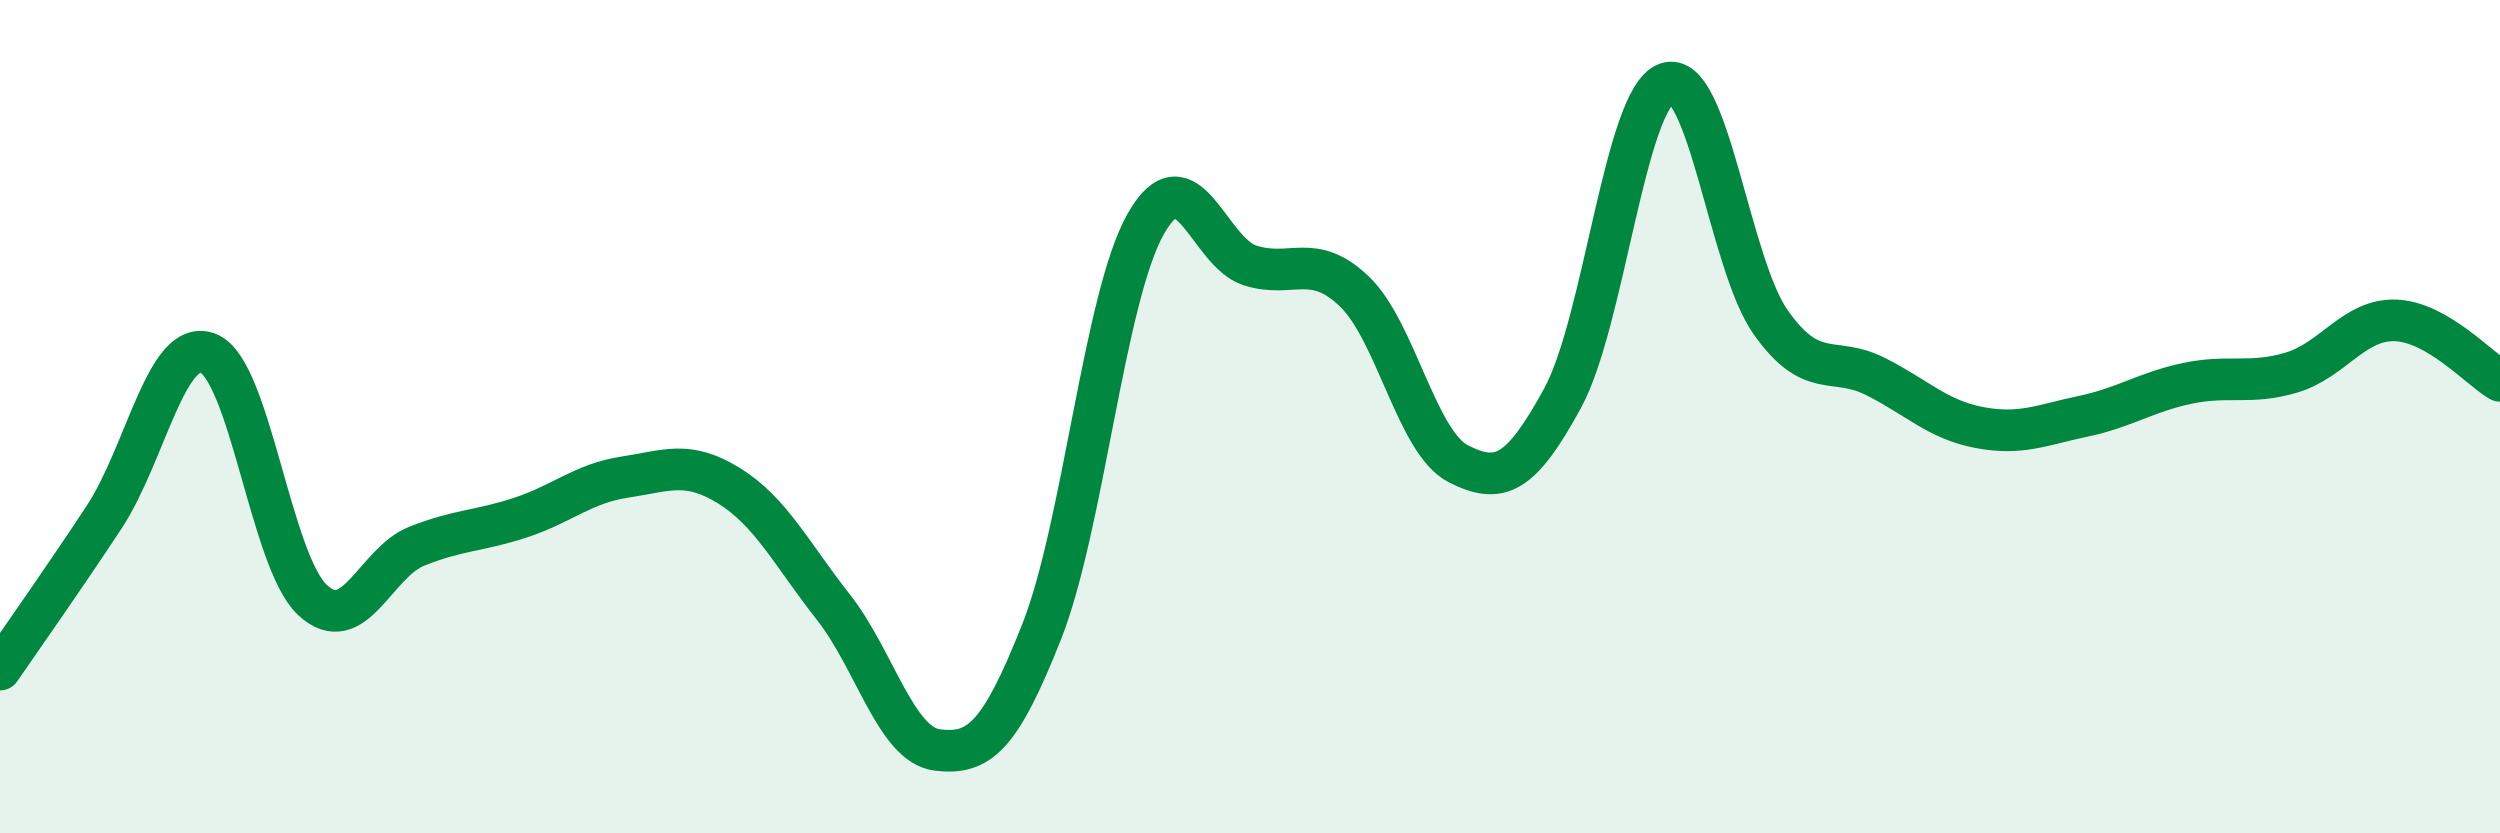
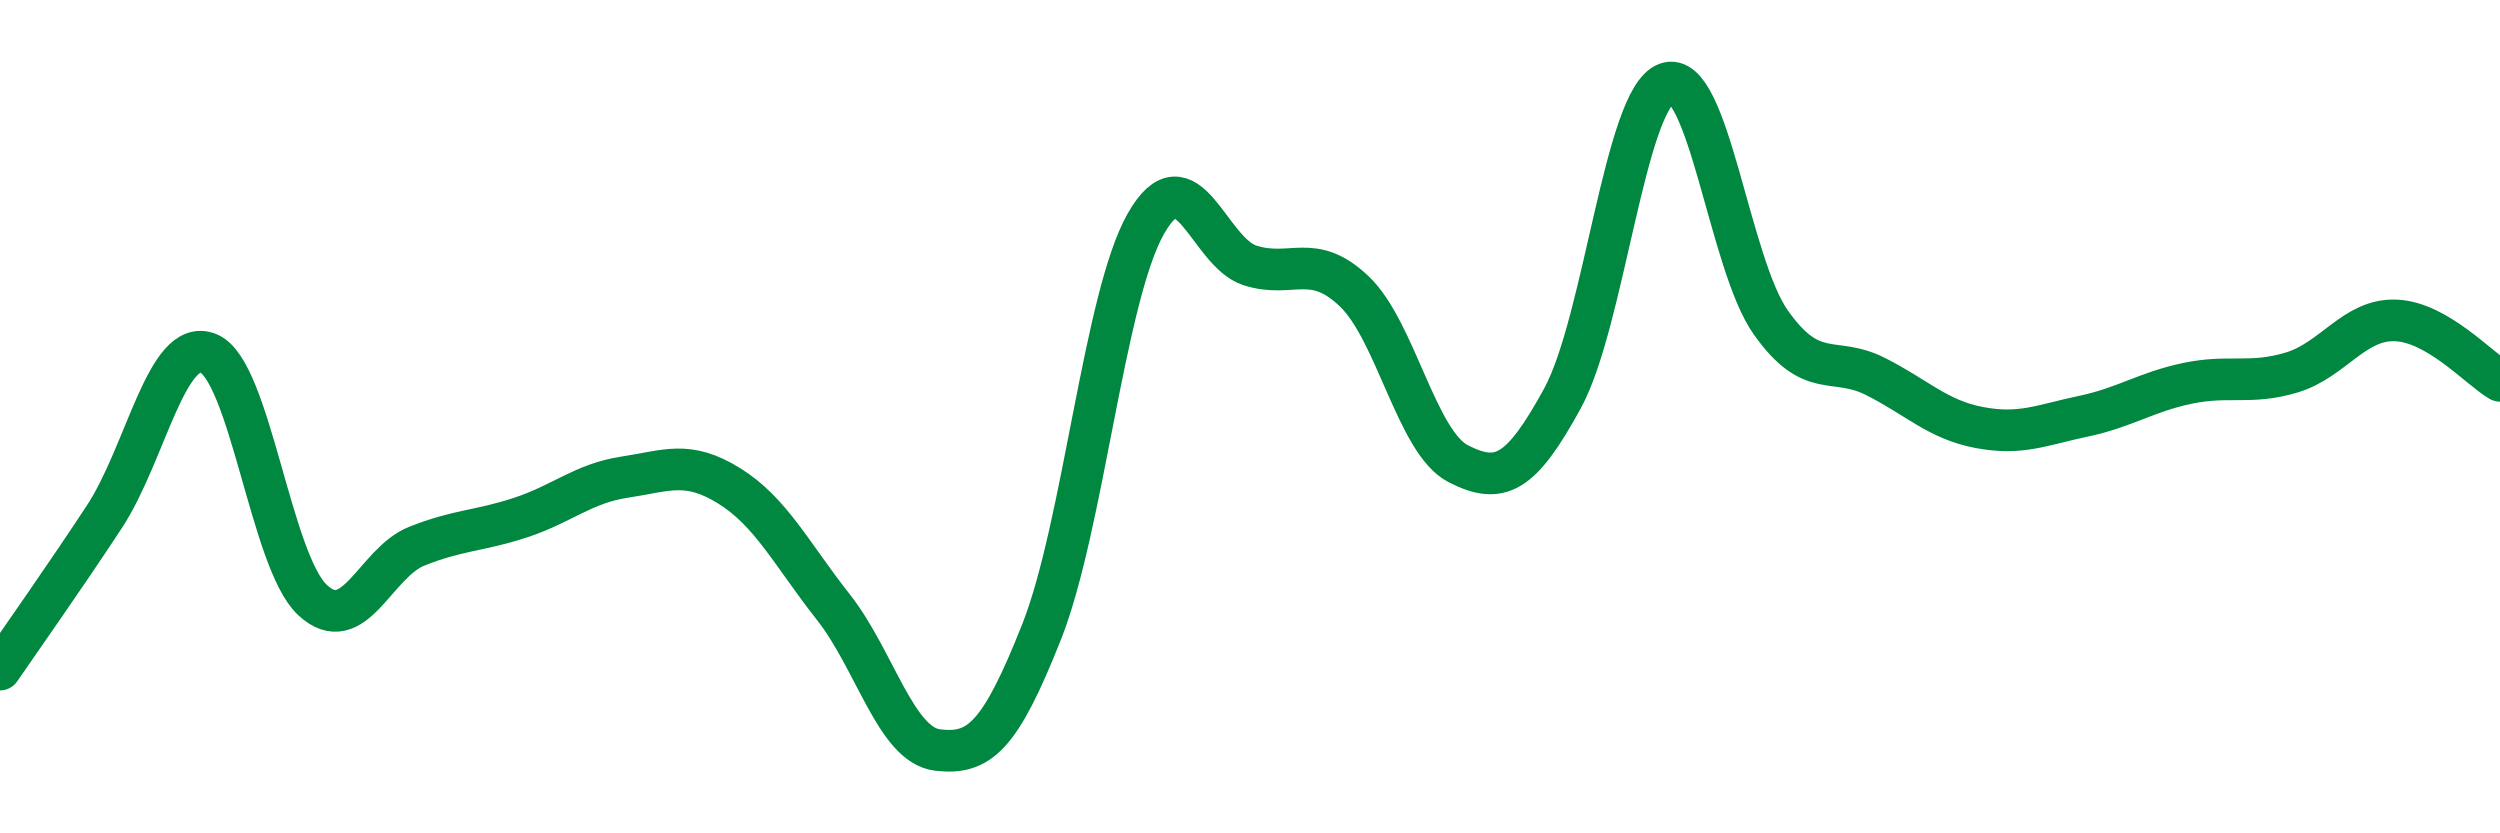
<svg xmlns="http://www.w3.org/2000/svg" width="60" height="20" viewBox="0 0 60 20">
-   <path d="M 0,16.07 C 0.5,15.34 1.5,13.93 2.5,12.41 C 3.5,10.89 4,8.08 5,8.48 C 6,8.88 6.5,13.47 7.5,14.4 C 8.5,15.33 9,13.51 10,13.11 C 11,12.71 11.5,12.75 12.5,12.42 C 13.5,12.09 14,11.6 15,11.45 C 16,11.3 16.5,11.04 17.5,11.66 C 18.5,12.28 19,13.3 20,14.57 C 21,15.84 21.5,17.88 22.5,18 C 23.5,18.12 24,17.69 25,15.16 C 26,12.63 26.5,7.13 27.5,5.37 C 28.5,3.61 29,6.05 30,6.37 C 31,6.69 31.5,6.04 32.5,6.99 C 33.5,7.94 34,10.62 35,11.13 C 36,11.64 36.5,11.39 37.5,9.56 C 38.5,7.73 39,2.36 40,2 C 41,1.64 41.5,6.33 42.5,7.74 C 43.5,9.15 44,8.53 45,9.03 C 46,9.53 46.5,10.07 47.5,10.26 C 48.5,10.45 49,10.2 50,9.99 C 51,9.78 51.5,9.41 52.5,9.2 C 53.5,8.99 54,9.24 55,8.94 C 56,8.64 56.5,7.65 57.5,7.69 C 58.5,7.73 59.5,8.85 60,9.14L60 20L0 20Z" fill="#008740" opacity="0.1" stroke-linecap="round" stroke-linejoin="round" />
  <path d="M 0,16.07 C 0.5,15.34 1.5,13.93 2.5,12.41 C 3.5,10.89 4,8.08 5,8.48 C 6,8.88 6.5,13.47 7.5,14.4 C 8.5,15.33 9,13.51 10,13.11 C 11,12.71 11.5,12.75 12.5,12.42 C 13.5,12.09 14,11.6 15,11.45 C 16,11.3 16.5,11.04 17.5,11.66 C 18.5,12.28 19,13.3 20,14.57 C 21,15.84 21.5,17.88 22.5,18 C 23.5,18.12 24,17.69 25,15.16 C 26,12.63 26.5,7.13 27.5,5.37 C 28.5,3.61 29,6.05 30,6.37 C 31,6.69 31.5,6.04 32.5,6.99 C 33.5,7.94 34,10.62 35,11.13 C 36,11.64 36.5,11.39 37.5,9.56 C 38.5,7.73 39,2.36 40,2 C 41,1.64 41.5,6.33 42.5,7.74 C 43.5,9.15 44,8.53 45,9.03 C 46,9.53 46.5,10.07 47.5,10.26 C 48.5,10.45 49,10.2 50,9.99 C 51,9.78 51.5,9.41 52.5,9.2 C 53.5,8.99 54,9.24 55,8.94 C 56,8.64 56.5,7.65 57.5,7.69 C 58.5,7.73 59.5,8.85 60,9.14" stroke="#008740" stroke-width="1" fill="none" stroke-linecap="round" stroke-linejoin="round" />
</svg>